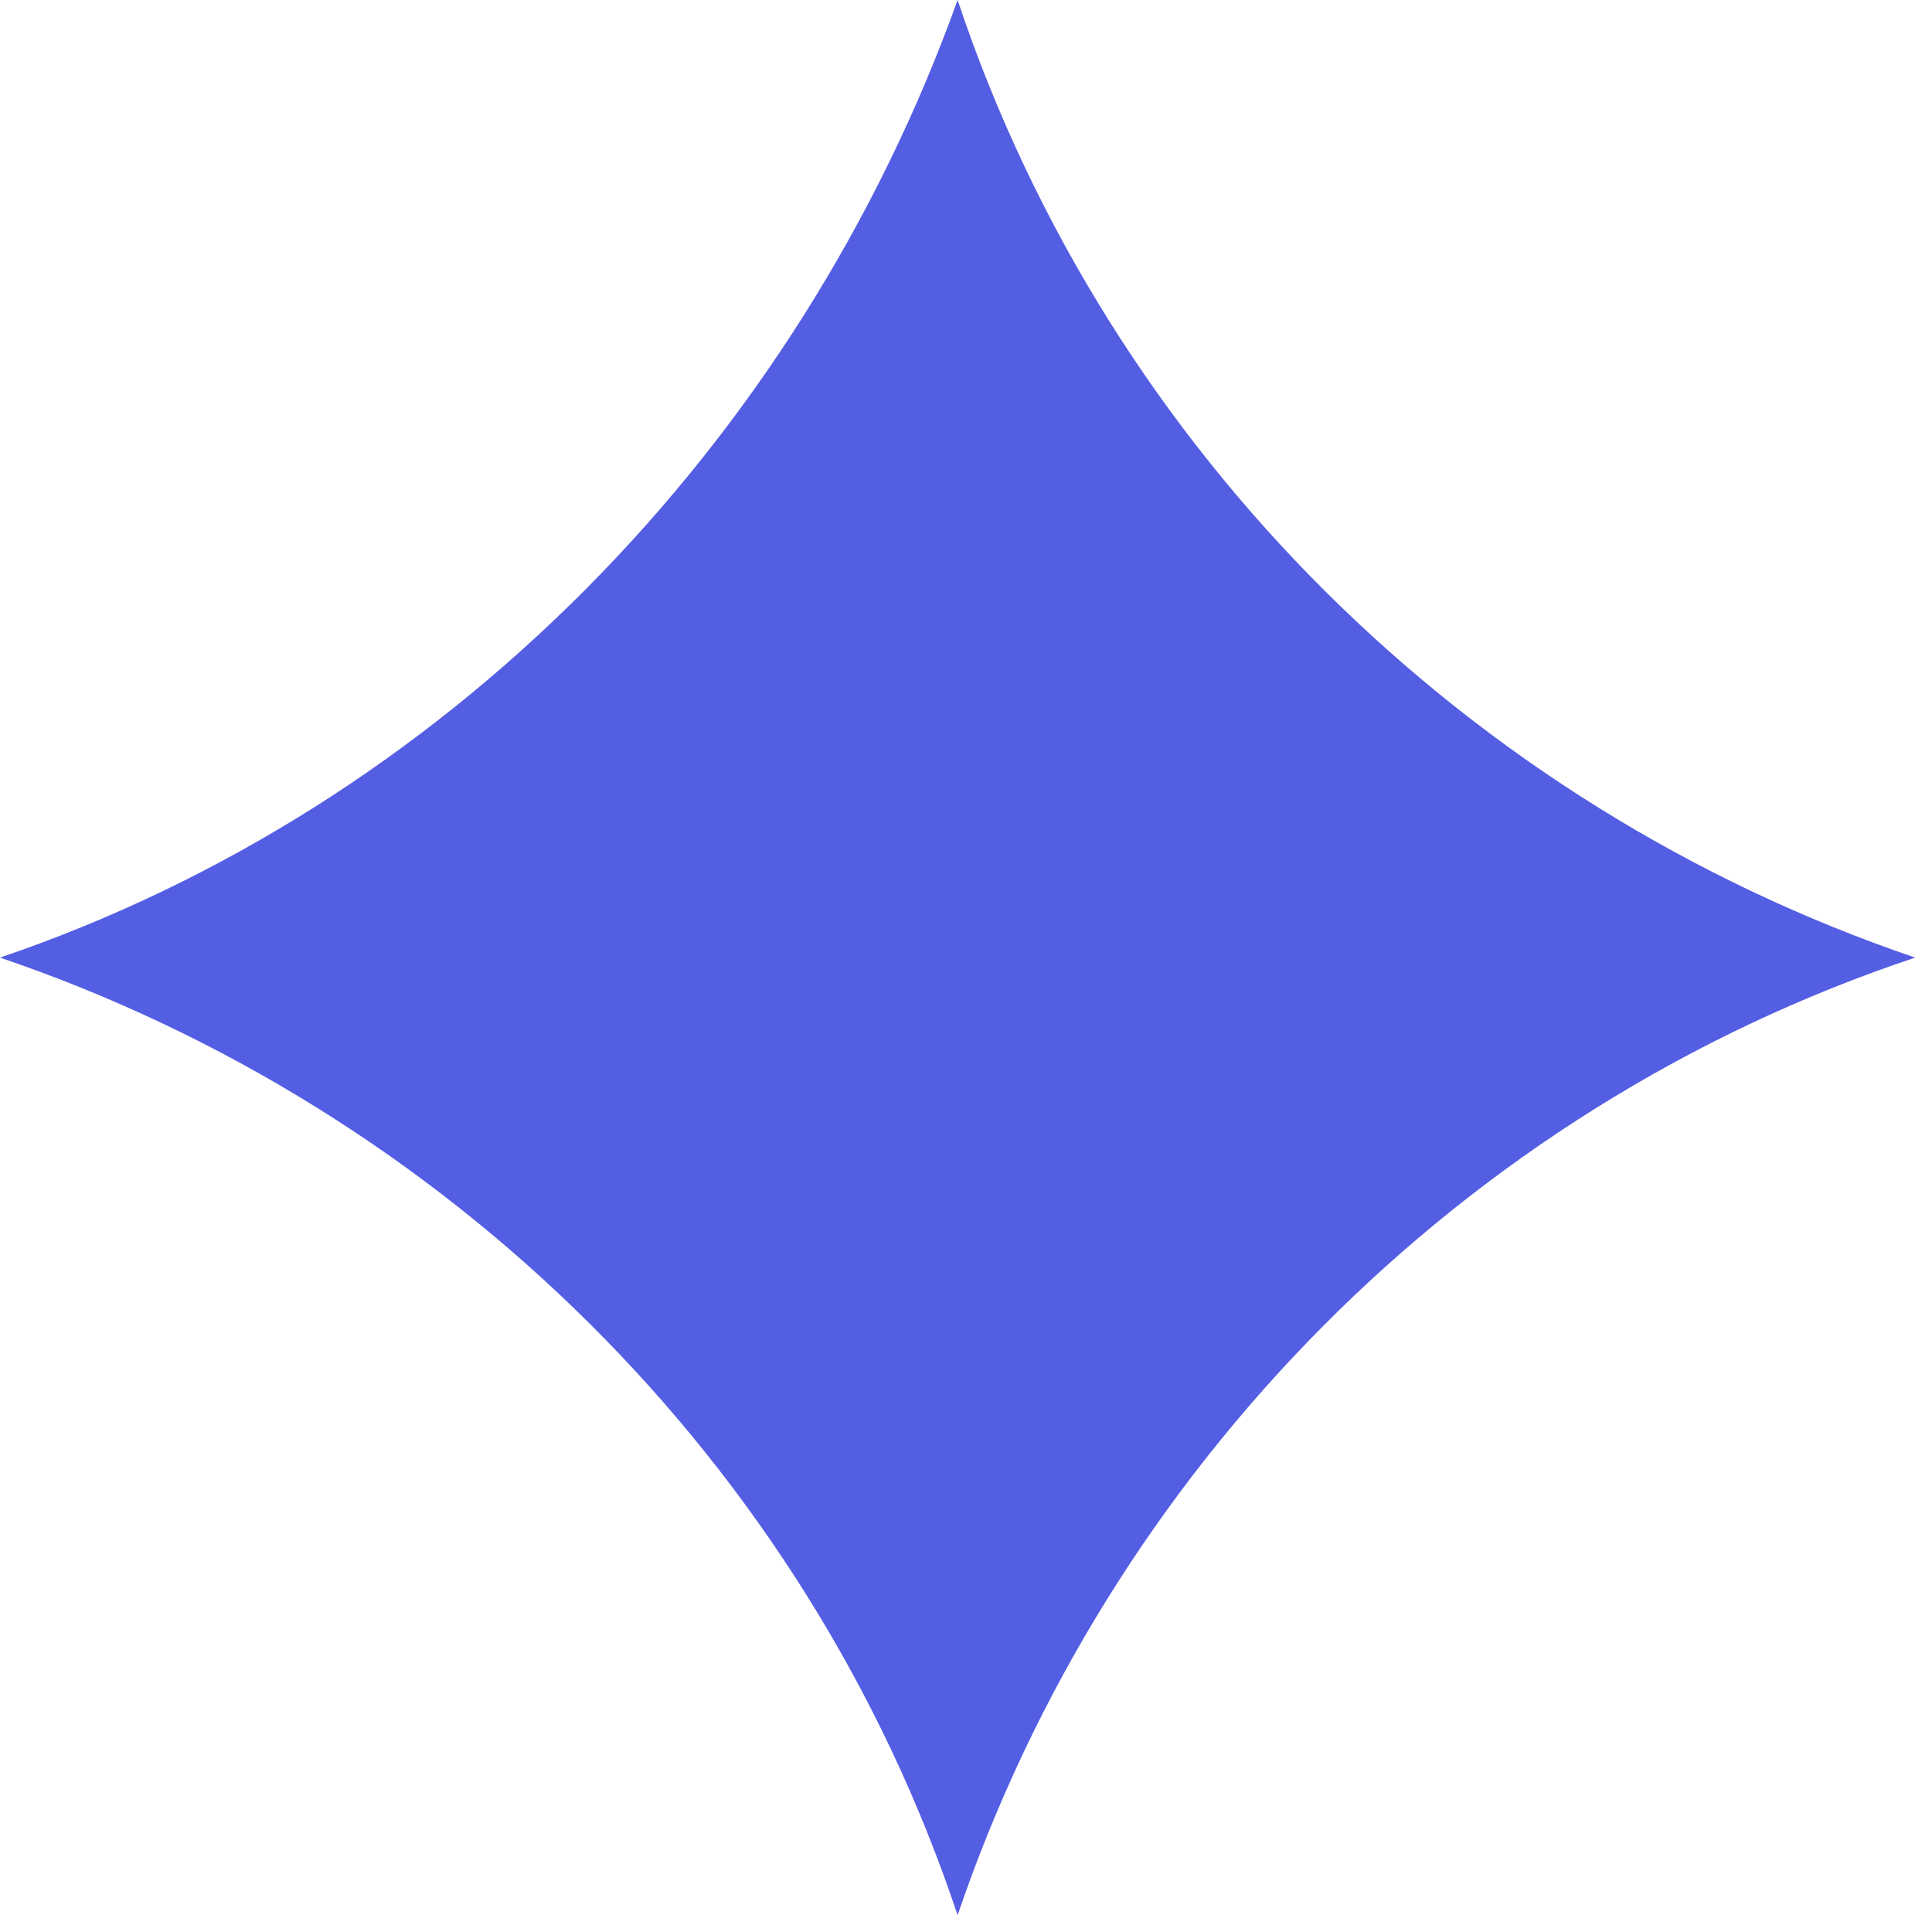
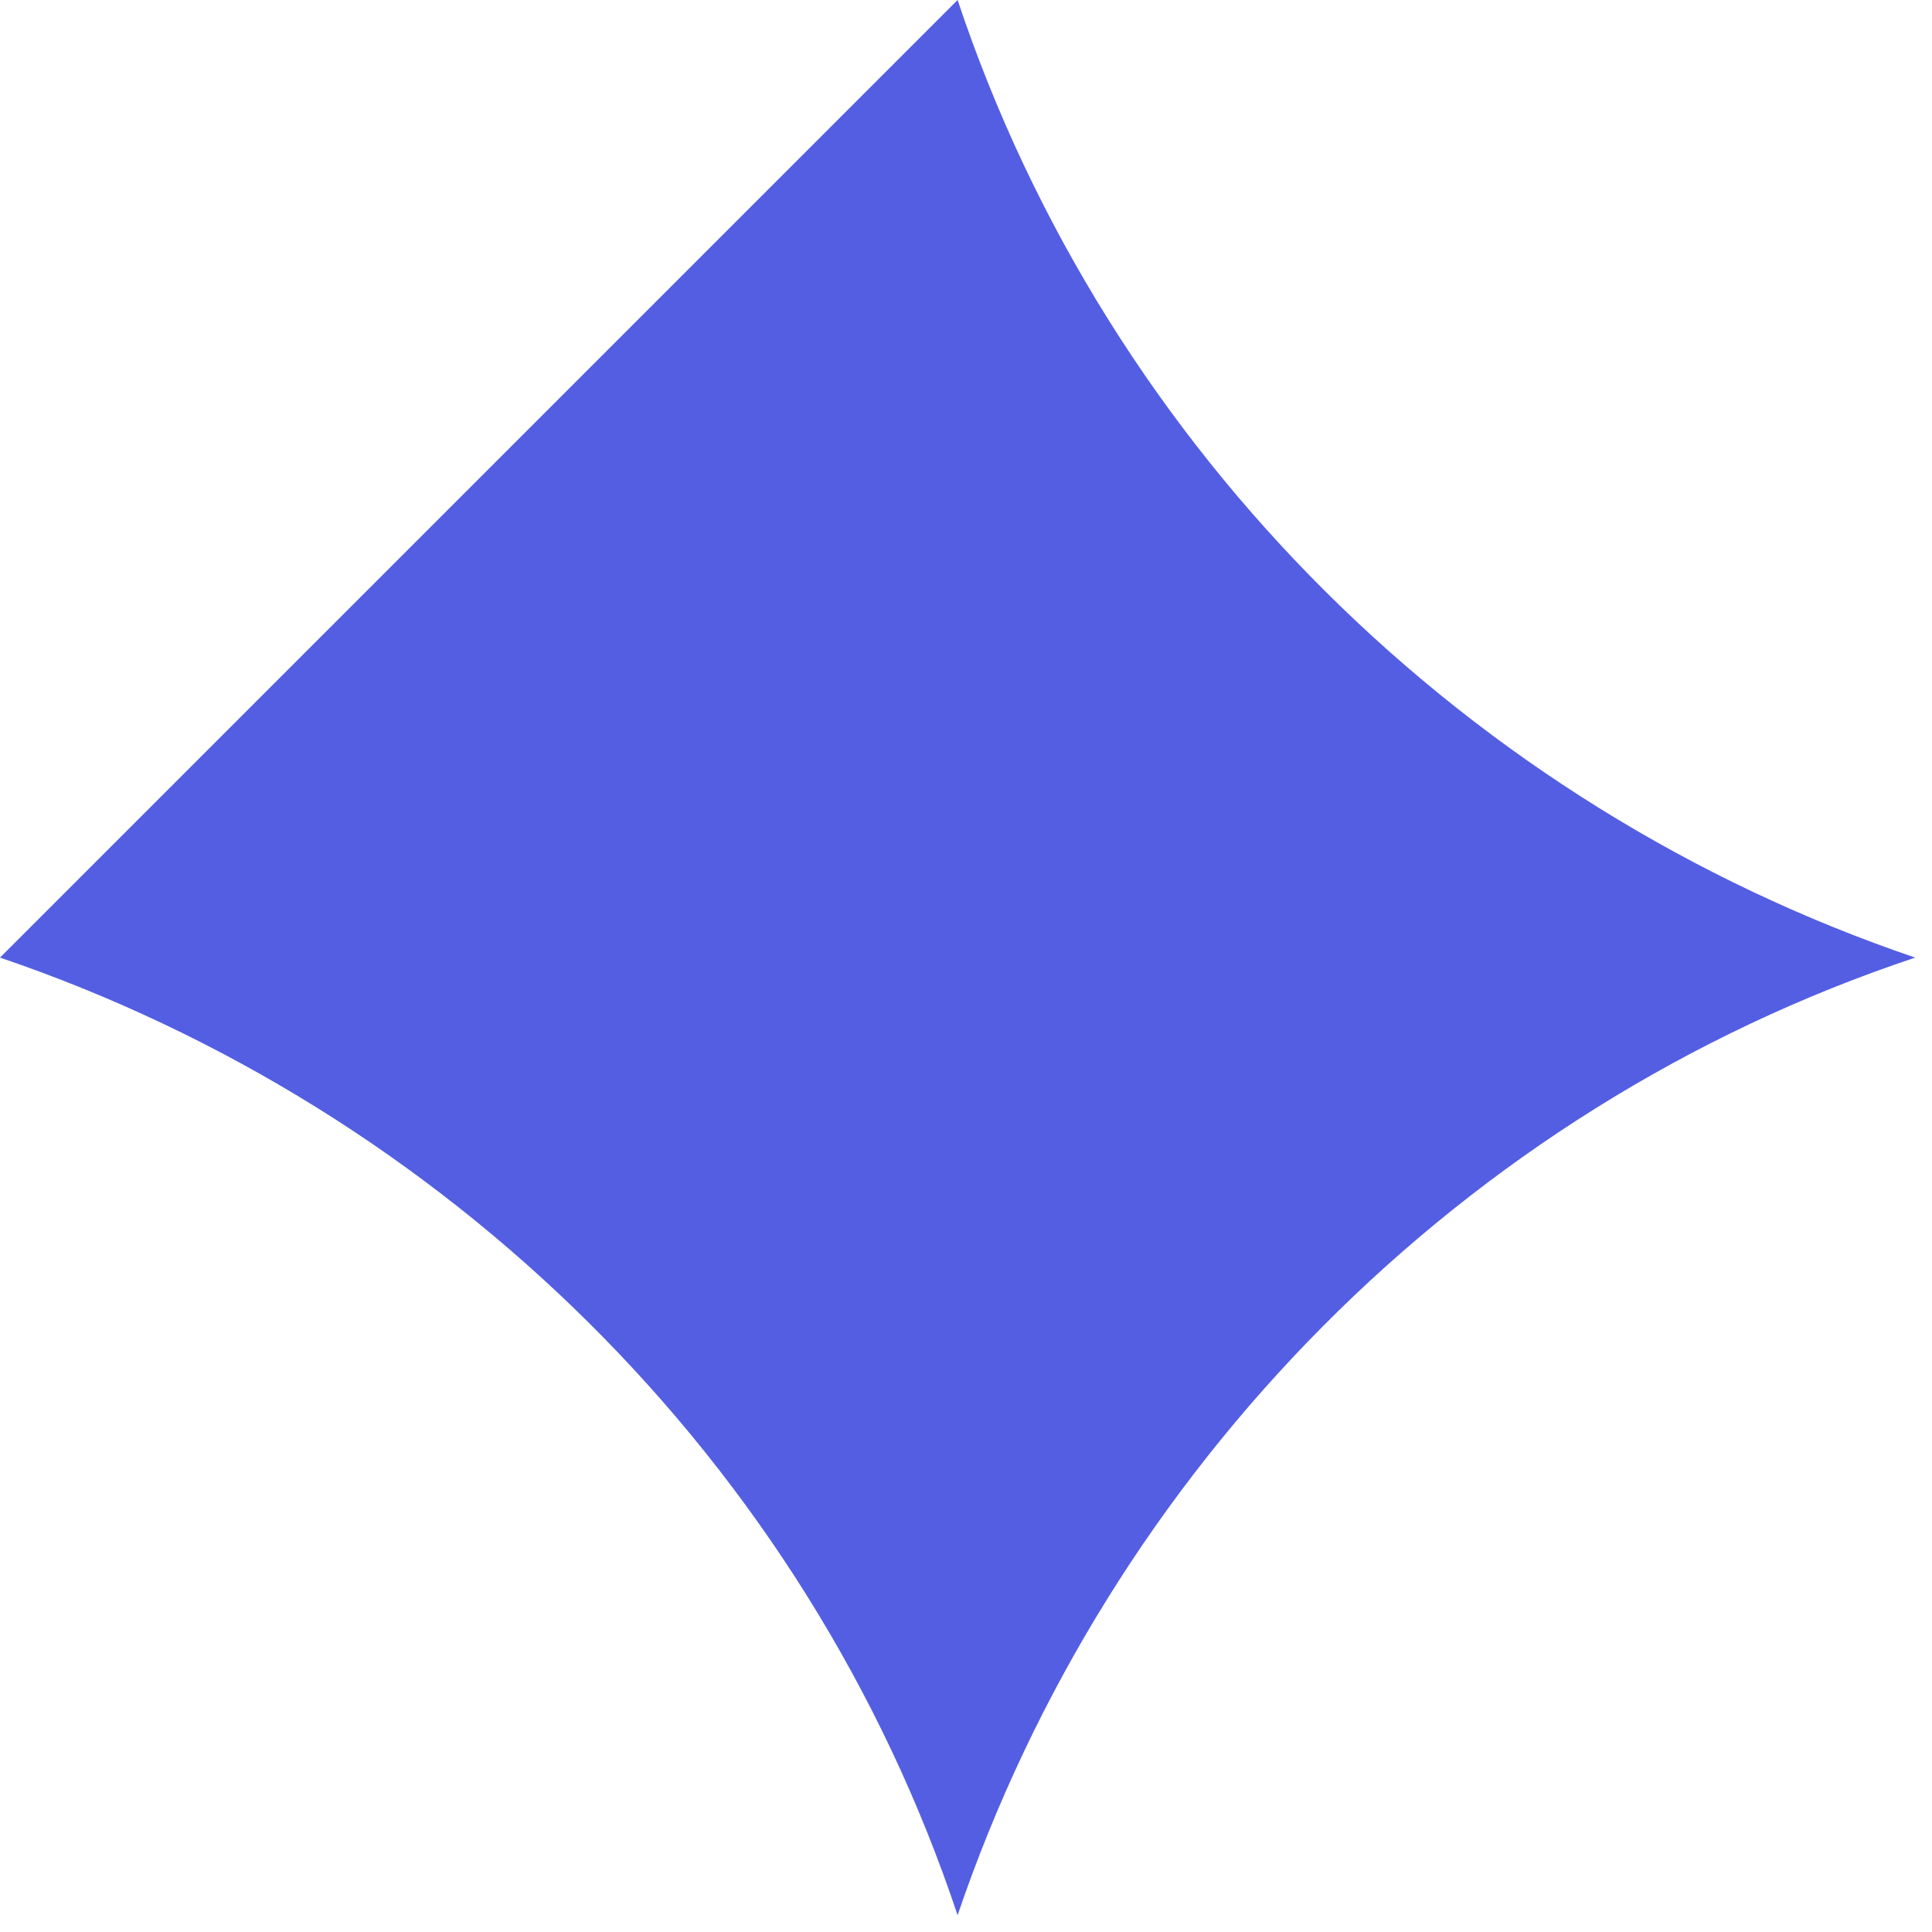
<svg xmlns="http://www.w3.org/2000/svg" width="23" height="23" viewBox="0 0 23 23" fill="none">
-   <path d="M11.4 0C13.2 5.4 17.5 9.6 22.8 11.4C17.4 13.2 13.2 17.5 11.4 22.8C9.6 17.4 5.3 13.2 0 11.4C5.3 9.6 9.5 5.3 11.4 0Z" fill="#545EE3" />
+   <path d="M11.4 0C13.2 5.4 17.5 9.6 22.8 11.4C17.4 13.2 13.2 17.5 11.4 22.8C9.6 17.4 5.3 13.2 0 11.4Z" fill="#545EE3" />
</svg>